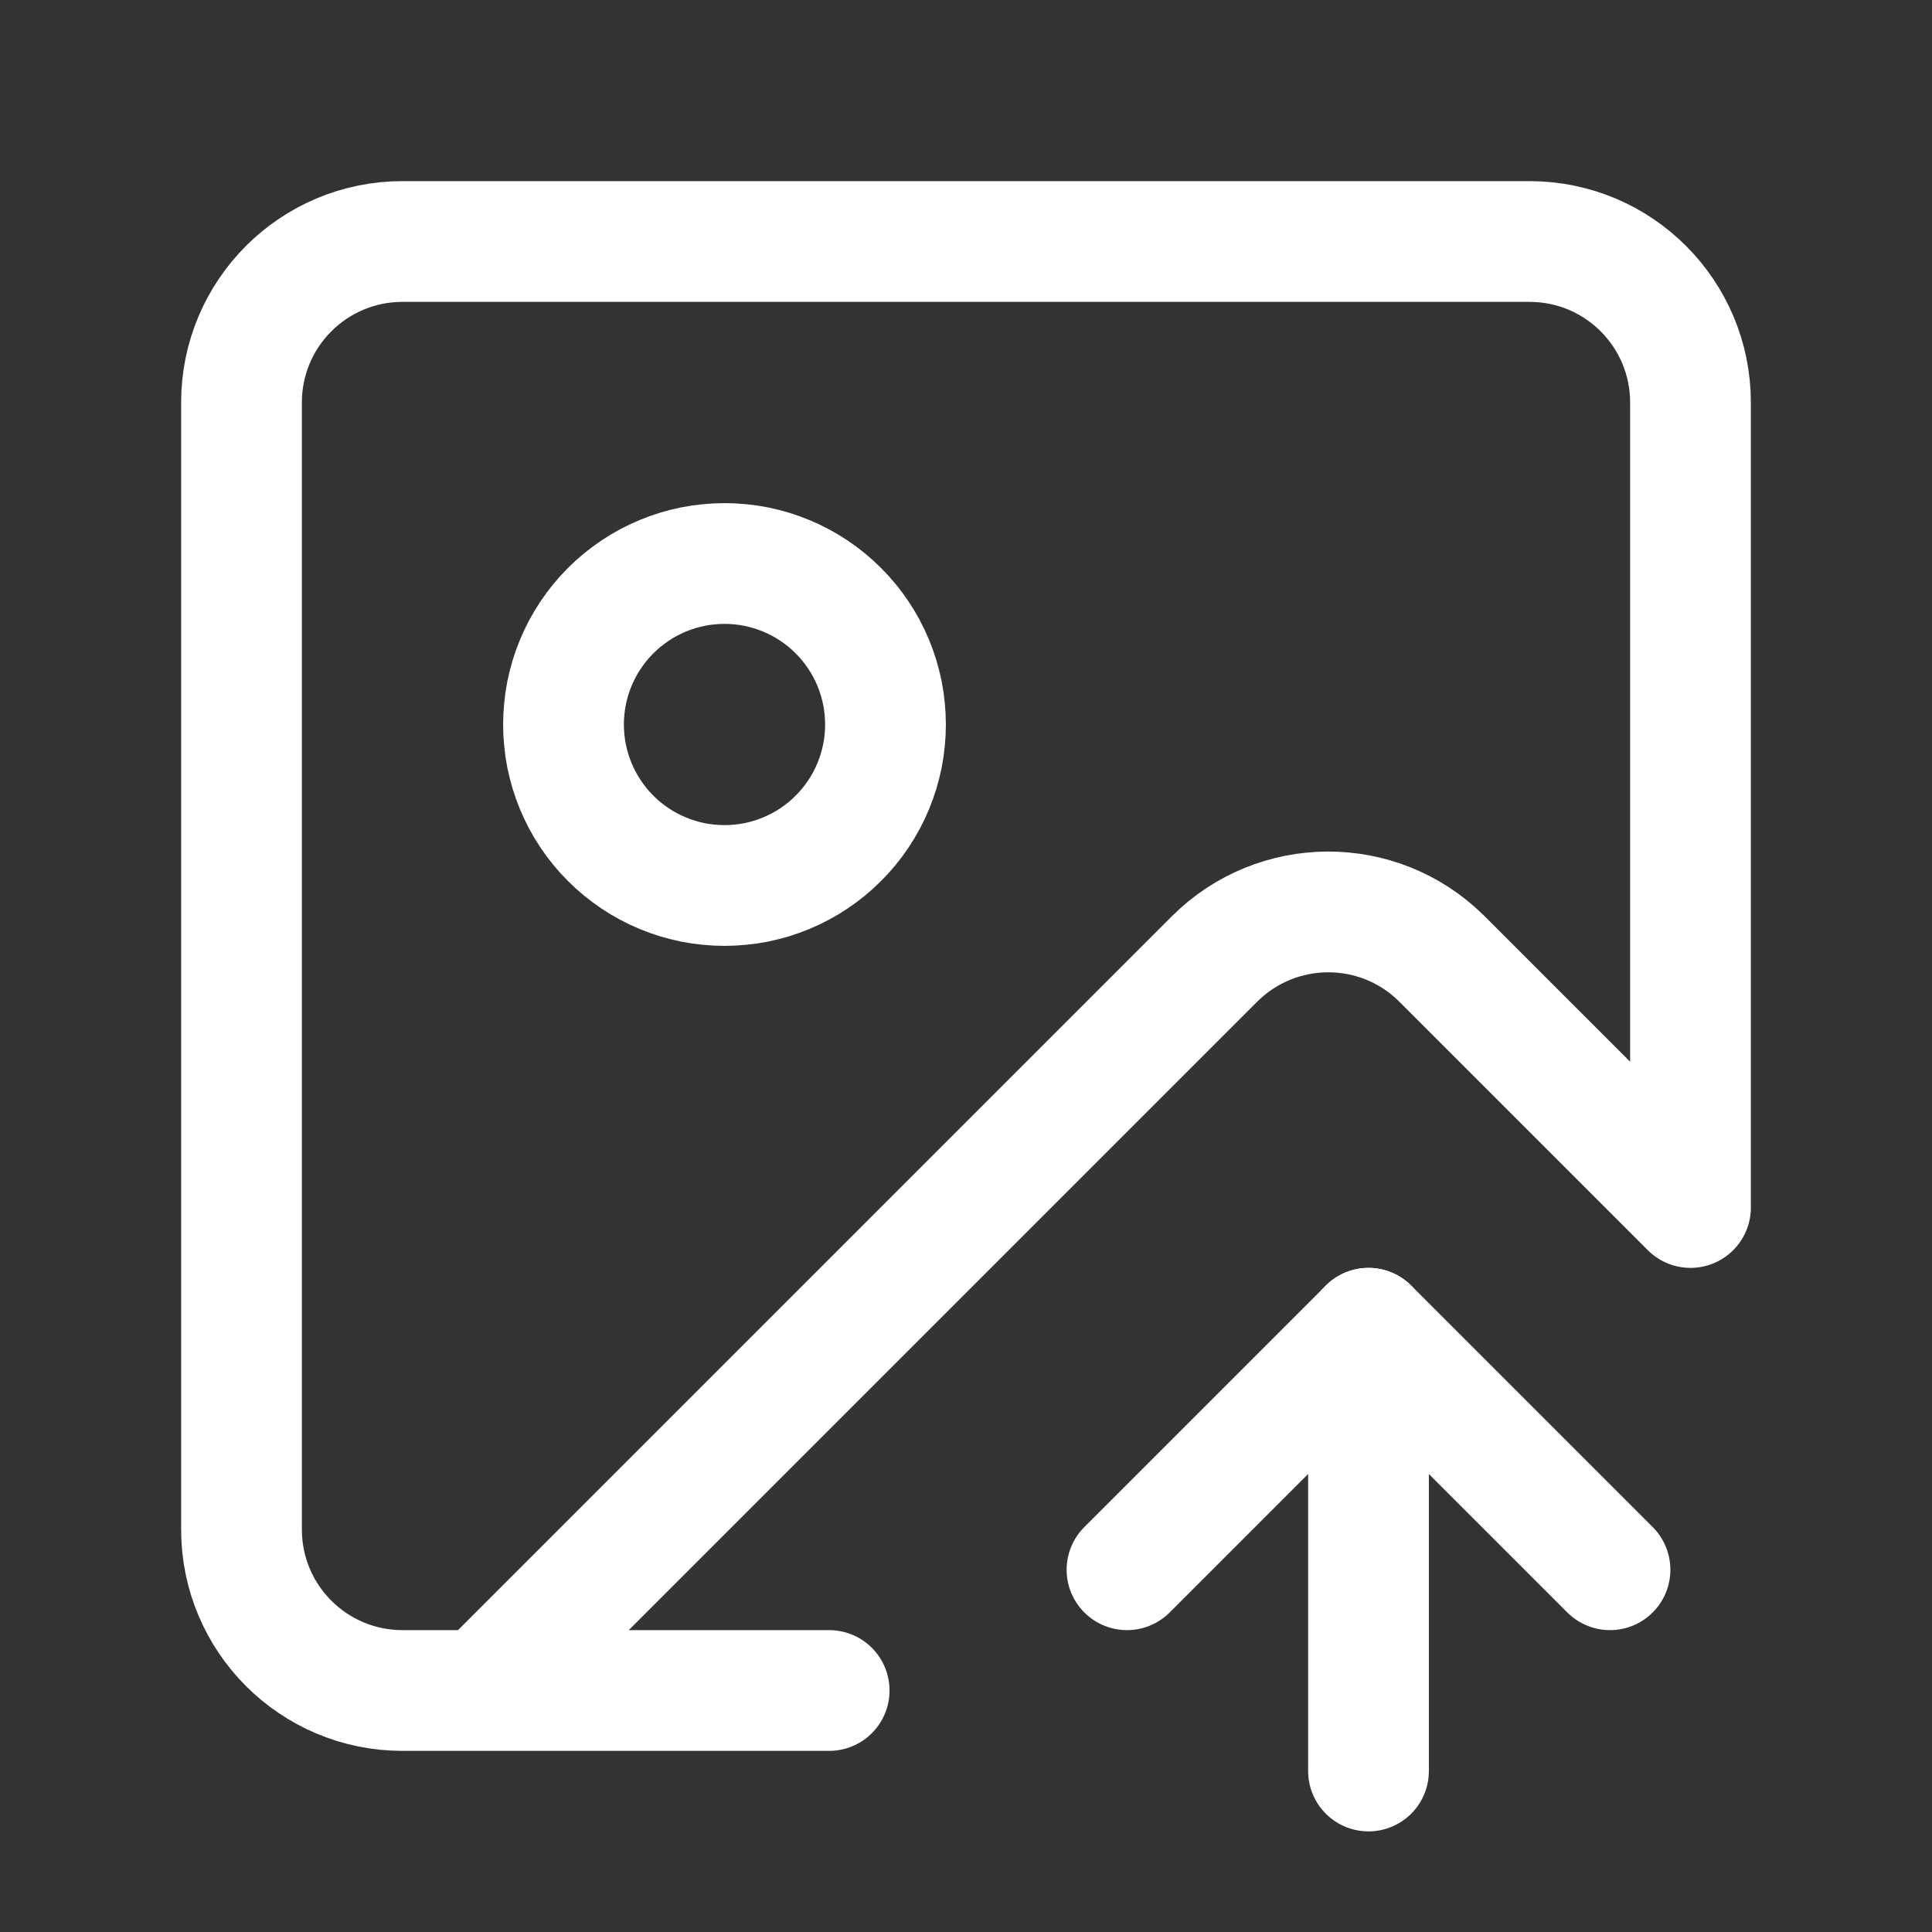
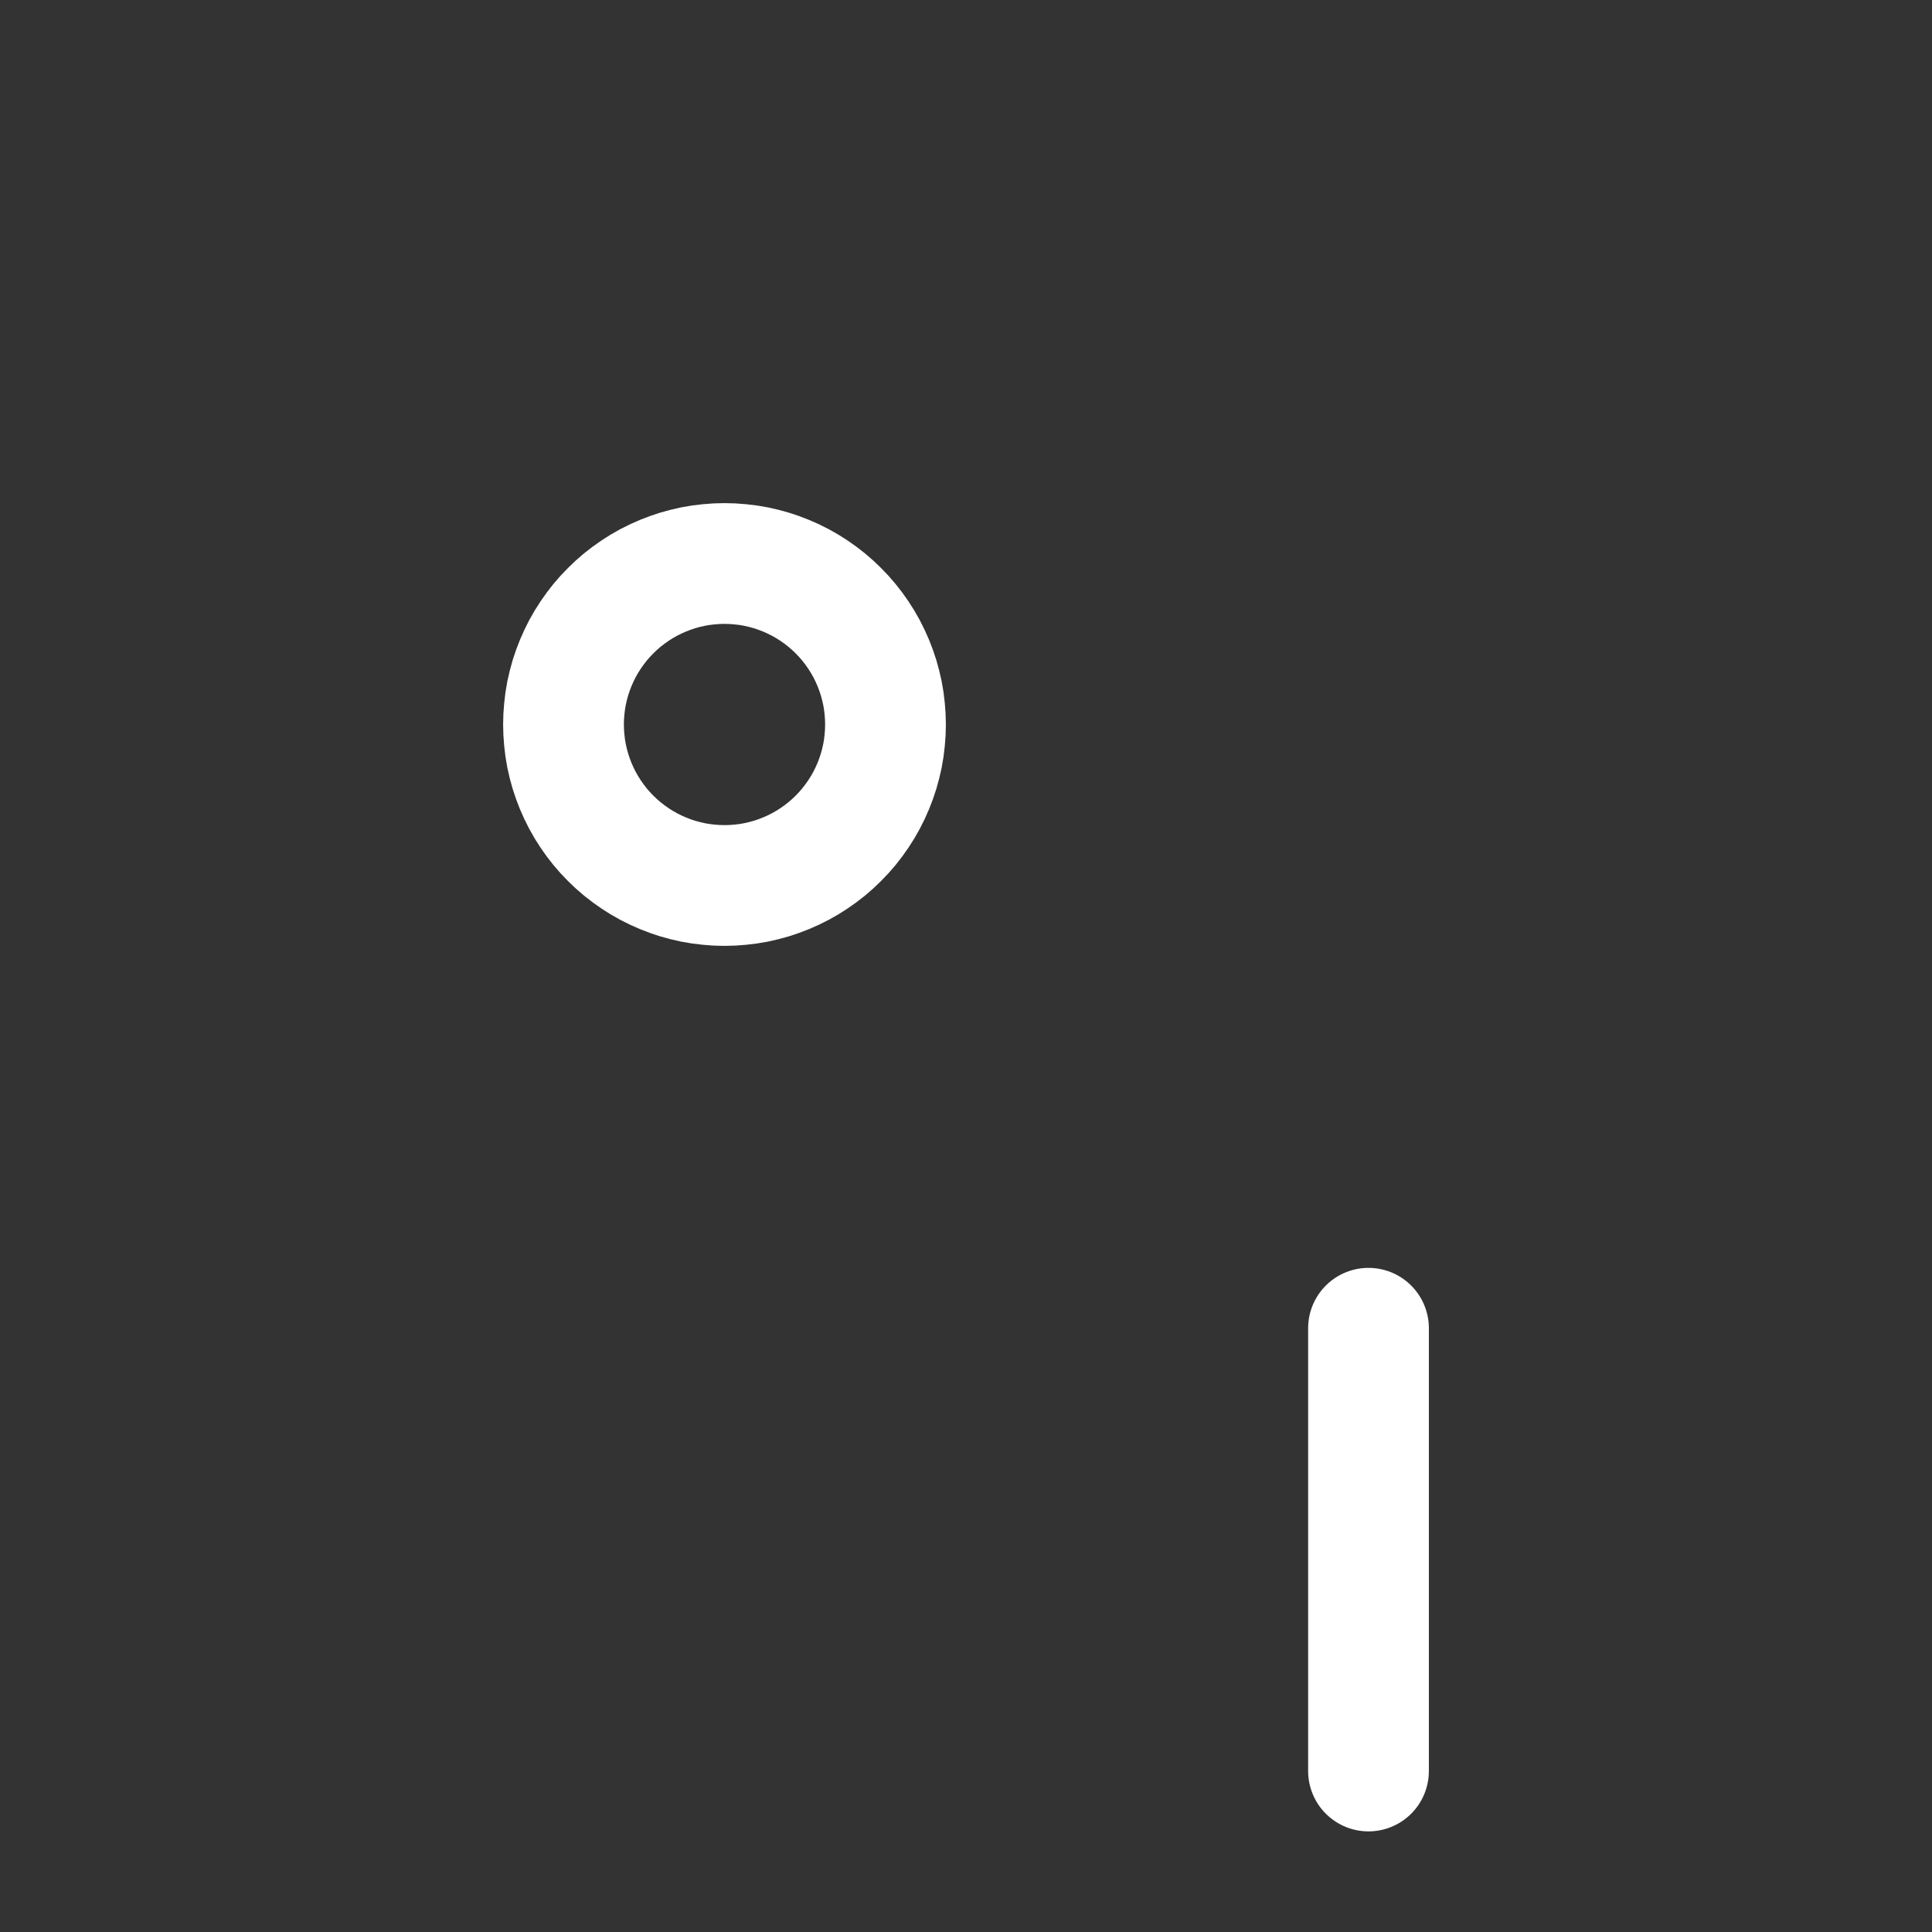
<svg xmlns="http://www.w3.org/2000/svg" width="24" height="24">
  <rect width="100%" height="100%" fill="#333333" stroke="none" />
-   <path fill="none" stroke="white" stroke-width="1.5" stroke-linecap="round" stroke-linejoin="round" transform="translate(3 3)" d="M7.3 18L2 18C0.895 18 0 17.105 0 16L0 2C0 0.895 0.895 0 2 0L16 0C17.105 0 18 0.895 18 2L18 12L14.9 8.9C14.117 8.132 12.862 8.139 12.086 8.914L3 18" fill-rule="evenodd" />
-   <path fill="none" stroke="white" stroke-width="1.5" stroke-linecap="round" stroke-linejoin="round" transform="translate(14 16.5)" d="M0 3L3 0L6 3" fill-rule="evenodd" />
  <path fill="none" stroke="white" stroke-width="1.5" stroke-linecap="round" stroke-linejoin="round" transform="translate(16.5 16.5)" d="M0.5 5.5L0.5 0" fill-rule="evenodd" />
  <path fill="none" stroke="white" stroke-width="1.5" stroke-linecap="round" stroke-linejoin="round" transform="translate(7 7)" d="M4 2Q4 2.098 3.99 2.196Q3.981 2.294 3.962 2.39Q3.942 2.487 3.914 2.581Q3.885 2.675 3.848 2.765Q3.81 2.856 3.764 2.943Q3.718 3.029 3.663 3.111Q3.608 3.193 3.546 3.269Q3.484 3.345 3.414 3.414Q3.345 3.484 3.269 3.546Q3.193 3.608 3.111 3.663Q3.029 3.718 2.943 3.764Q2.856 3.81 2.765 3.848Q2.675 3.885 2.581 3.914Q2.487 3.942 2.39 3.962Q2.294 3.981 2.196 3.99Q2.098 4 2 4Q1.902 4 1.804 3.99Q1.706 3.981 1.61 3.962Q1.513 3.942 1.419 3.914Q1.325 3.885 1.235 3.848Q1.144 3.81 1.057 3.764Q0.971 3.718 0.889 3.663Q0.807 3.608 0.731 3.546Q0.655 3.484 0.586 3.414Q0.516 3.345 0.454 3.269Q0.392 3.193 0.337 3.111Q0.282 3.029 0.236 2.943Q0.19 2.856 0.152 2.765Q0.115 2.675 0.086 2.581Q0.058 2.487 0.038 2.39Q0.019 2.294 0.01 2.196Q0 2.098 0 2Q0 1.902 0.01 1.804Q0.019 1.706 0.038 1.61Q0.058 1.513 0.086 1.419Q0.115 1.325 0.152 1.235Q0.19 1.144 0.236 1.057Q0.282 0.971 0.337 0.889Q0.392 0.807 0.454 0.731Q0.516 0.655 0.586 0.586Q0.655 0.516 0.731 0.454Q0.807 0.392 0.889 0.337Q0.971 0.282 1.057 0.236Q1.144 0.19 1.235 0.152Q1.325 0.115 1.419 0.086Q1.513 0.058 1.61 0.038Q1.706 0.019 1.804 0.01Q1.902 0 2 0Q2.098 0 2.196 0.01Q2.294 0.019 2.39 0.038Q2.487 0.058 2.581 0.086Q2.675 0.115 2.765 0.152Q2.856 0.19 2.943 0.236Q3.029 0.282 3.111 0.337Q3.193 0.392 3.269 0.454Q3.345 0.516 3.414 0.586Q3.484 0.655 3.546 0.731Q3.608 0.807 3.663 0.889Q3.718 0.971 3.764 1.057Q3.81 1.144 3.848 1.235Q3.885 1.325 3.914 1.419Q3.942 1.513 3.962 1.61Q3.981 1.706 3.99 1.804Q4 1.902 4 2Z" />
</svg>